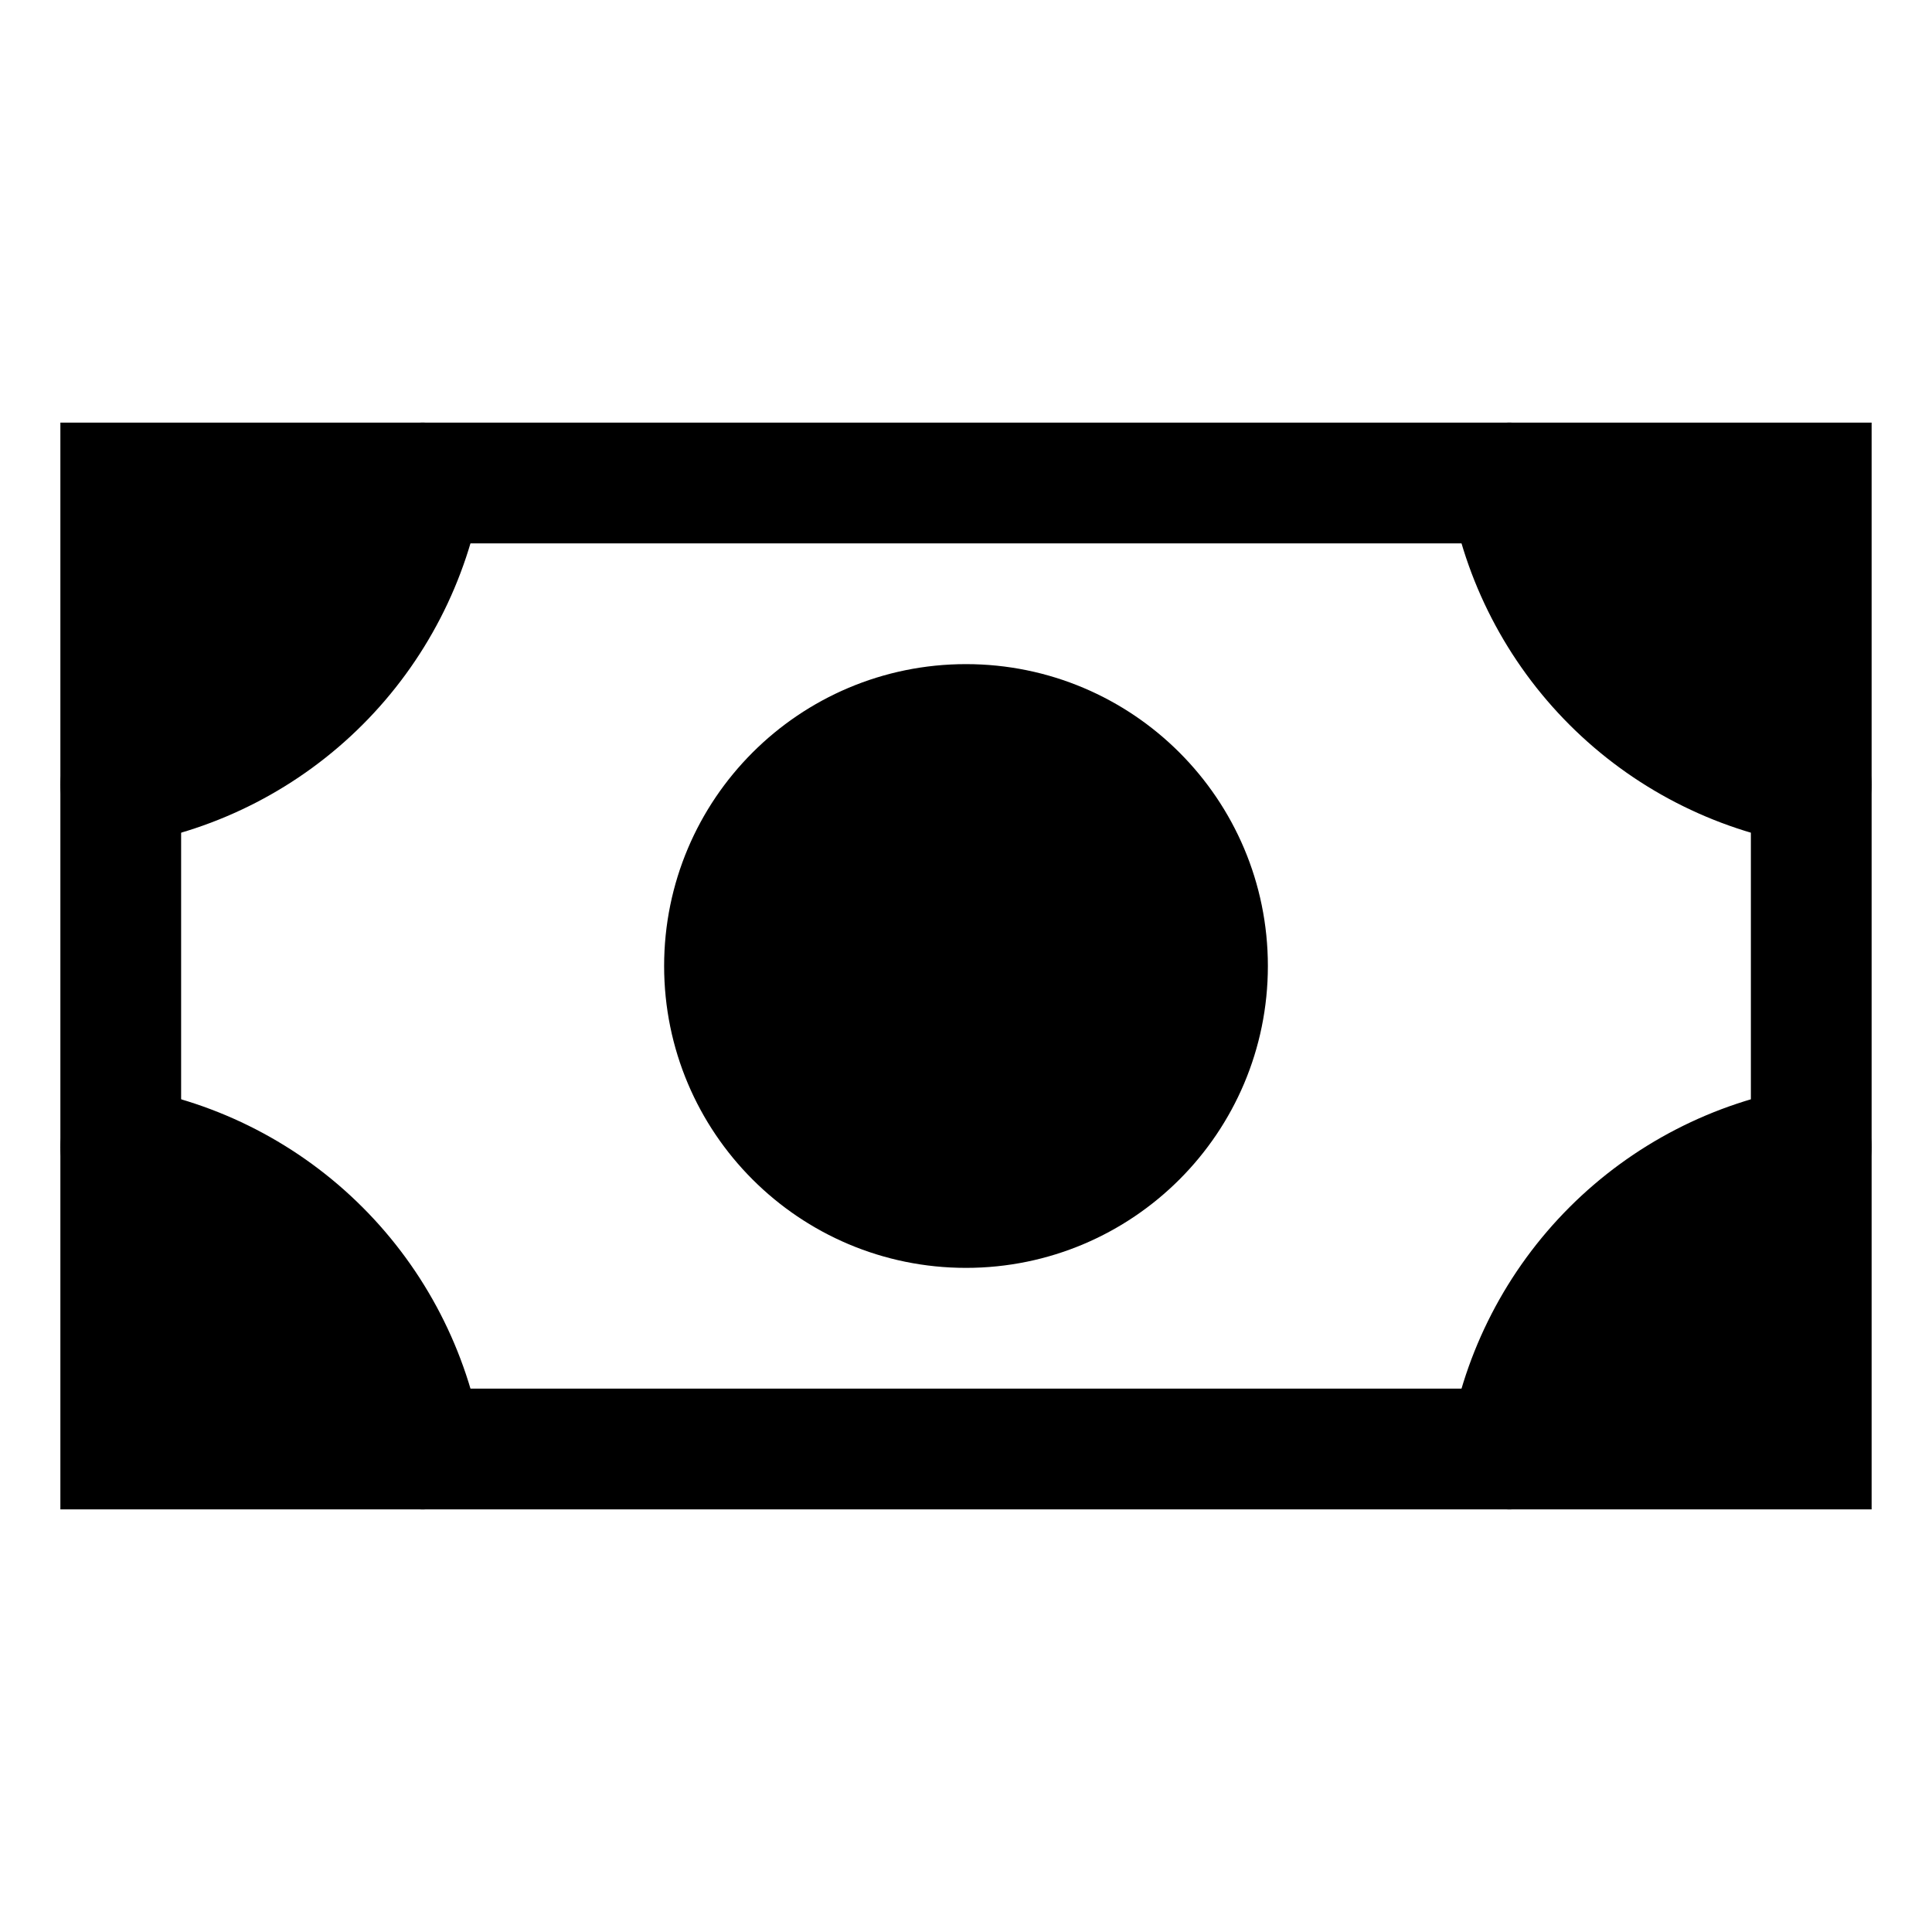
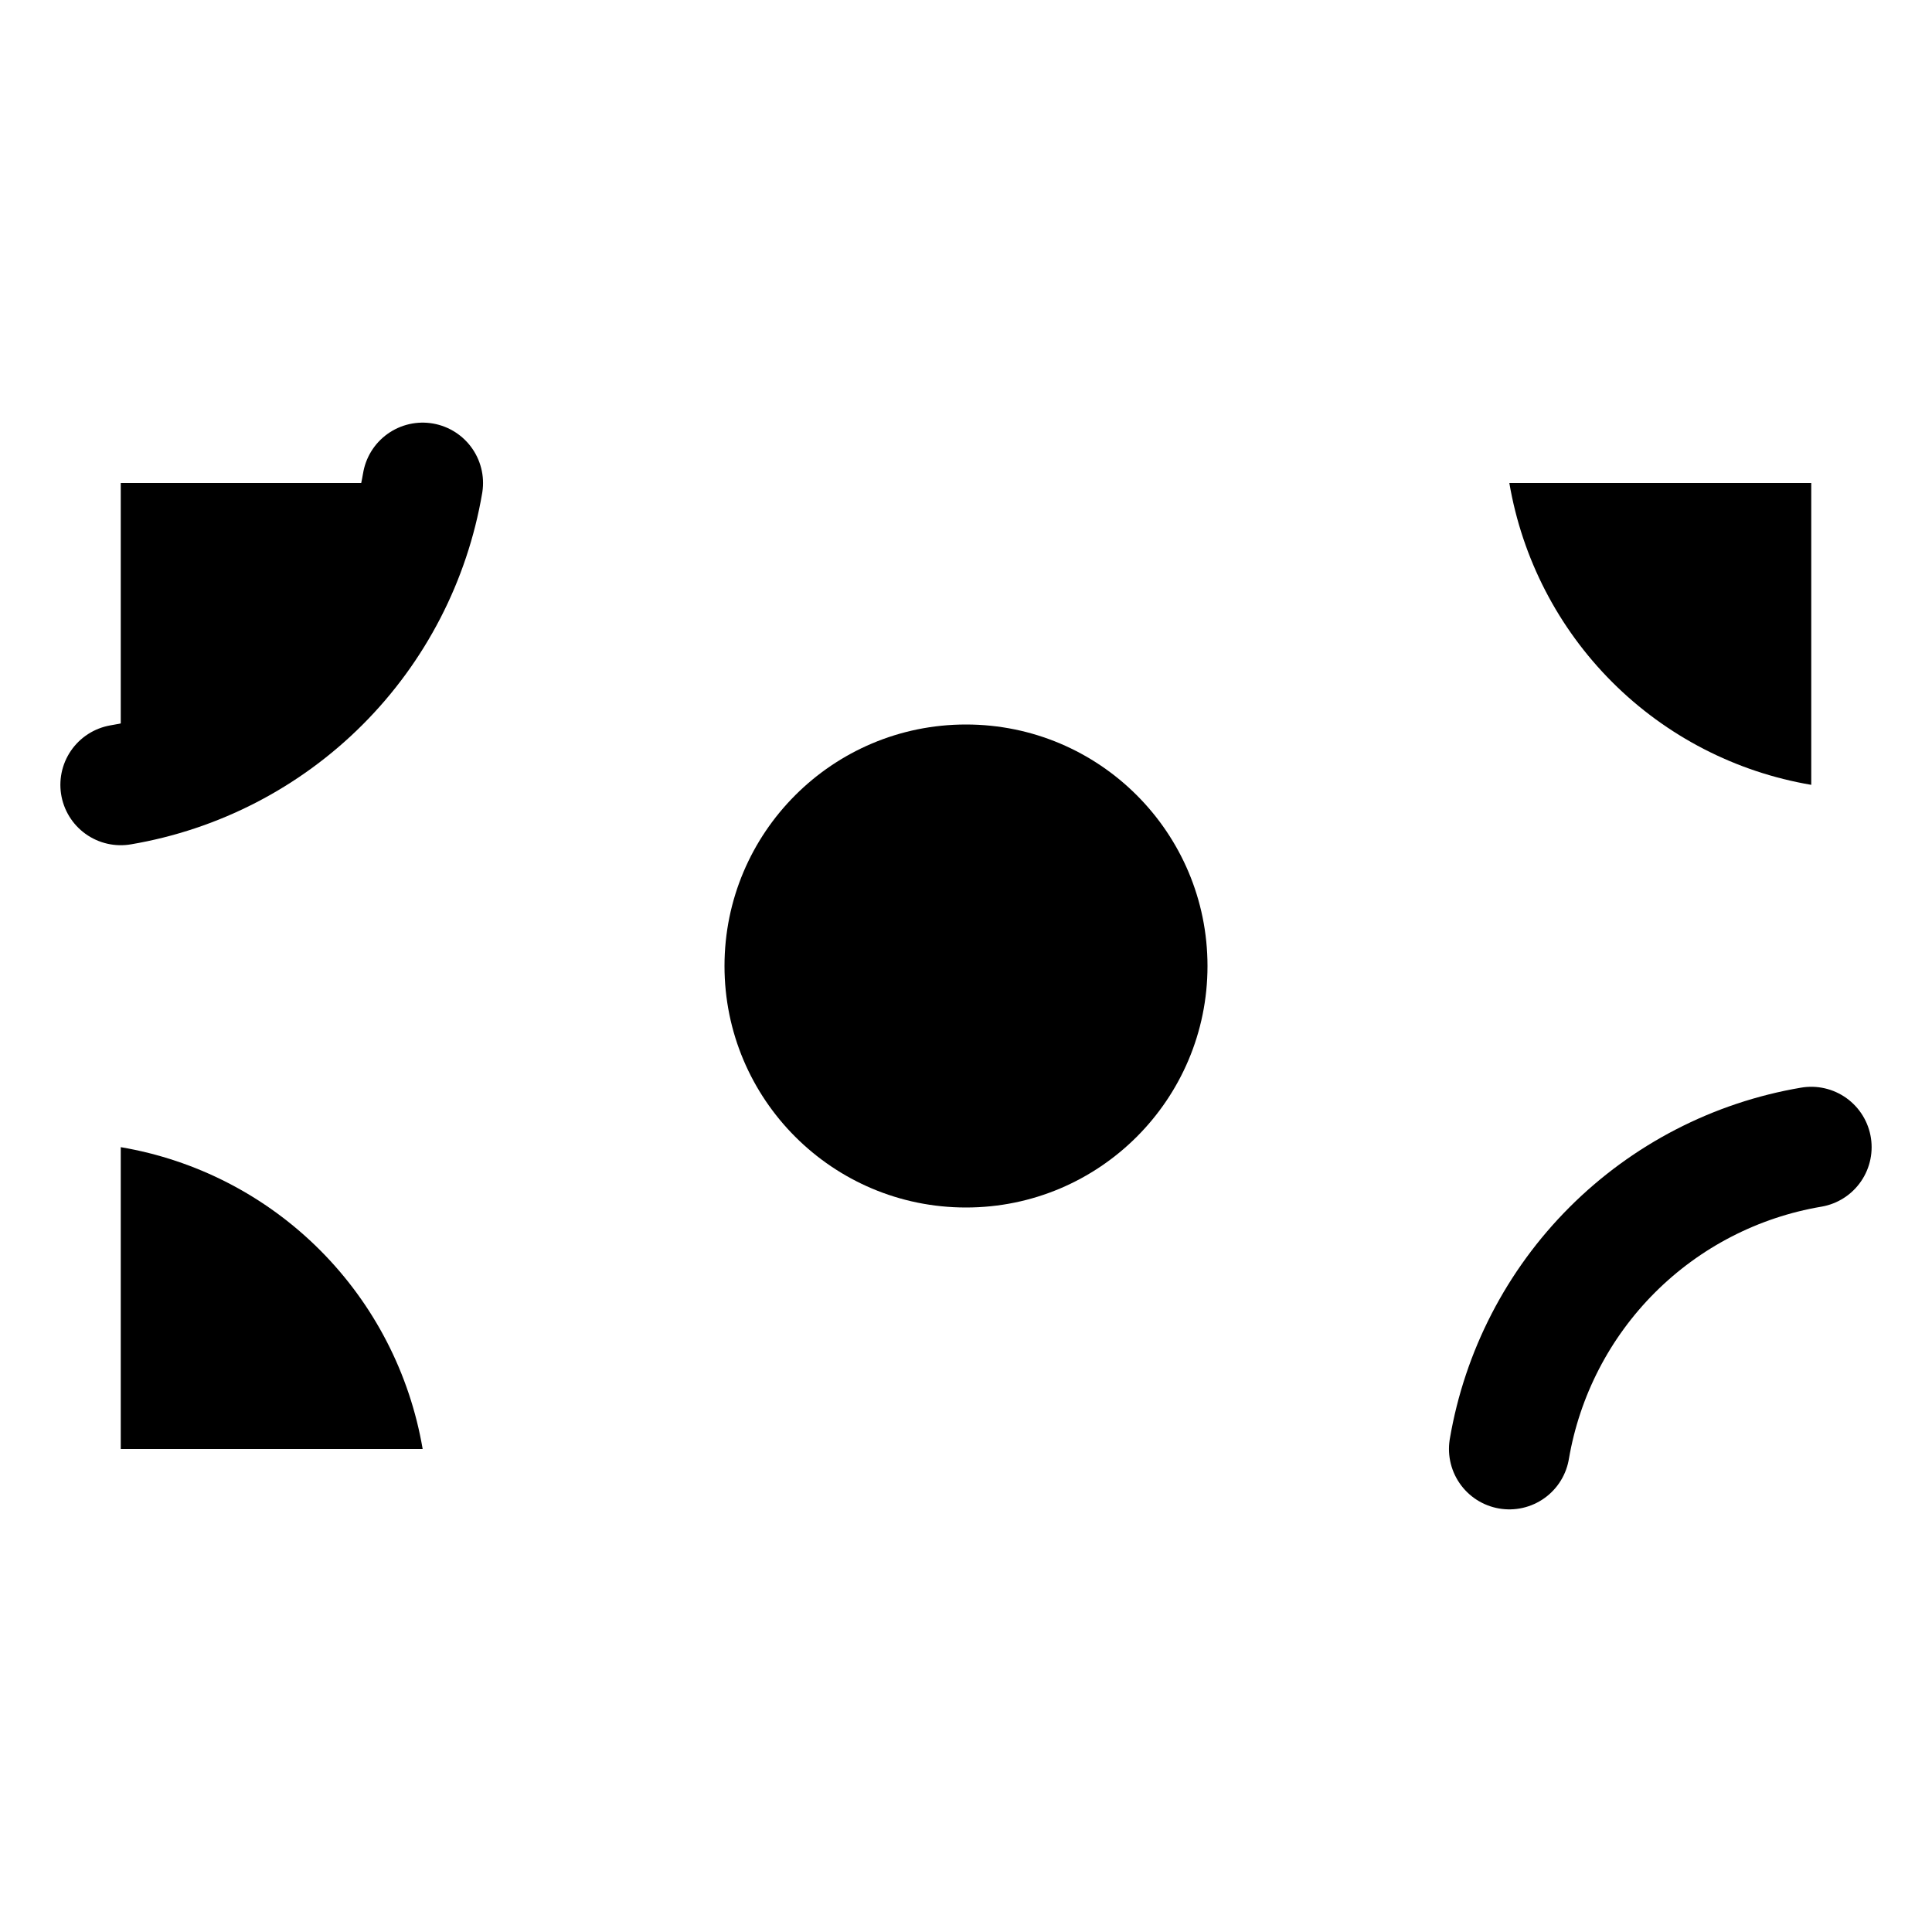
<svg xmlns="http://www.w3.org/2000/svg" fill="none" height="100%" overflow="visible" preserveAspectRatio="none" style="display: block;" viewBox="0 0 26 26" width="100%">
  <g clip-path="url(#clip0_0_1083)" id="Money">
    <g id="Vector">
</g>
    <path d="M13 16.25C14.795 16.25 16.25 14.795 16.25 13C16.25 11.205 14.795 9.75 13 9.75C11.205 9.75 9.75 11.205 9.75 13C9.75 14.795 11.205 16.25 13 16.25Z" fill="#785BF6" id="Vector_2" opacity="0.2" style="fill:#785BF6;fill:color(display-p3 0.471 0.357 0.965);fill-opacity:1;" />
    <path d="M24.375 6.5H20.312C20.485 7.515 20.968 8.451 21.696 9.179C22.424 9.907 23.36 10.39 24.375 10.562V6.5Z" fill="#785BF6" id="Vector_3" opacity="0.2" style="fill:#785BF6;fill:color(display-p3 0.471 0.357 0.965);fill-opacity:1;" />
-     <path d="M24.375 19.5V15.438C23.36 15.61 22.424 16.093 21.696 16.821C20.968 17.549 20.485 18.485 20.312 19.5H24.375Z" fill="#785BF6" id="Vector_4" opacity="0.2" style="fill:#785BF6;fill:color(display-p3 0.471 0.357 0.965);fill-opacity:1;" />
    <path d="M1.625 19.5V15.438C2.64 15.61 3.576 16.093 4.304 16.821C5.032 17.549 5.515 18.485 5.688 19.5H1.625Z" fill="#785BF6" id="Vector_5" opacity="0.2" style="fill:#785BF6;fill:color(display-p3 0.471 0.357 0.965);fill-opacity:1;" />
    <path d="M1.625 6.5V10.562C2.64 10.39 3.576 9.907 4.304 9.179C5.032 8.451 5.515 7.515 5.688 6.5H1.625Z" fill="#785BF6" id="Vector_6" opacity="0.2" style="fill:#785BF6;fill:color(display-p3 0.471 0.357 0.965);fill-opacity:1;" />
-     <path d="M13 16.25C14.795 16.25 16.25 14.795 16.25 13C16.25 11.205 14.795 9.75 13 9.75C11.205 9.75 9.75 11.205 9.75 13C9.75 14.795 11.205 16.25 13 16.25Z" id="Vector_7" stroke="#785BF6" stroke-linecap="round" stroke-width="1.625" style="stroke:#785BF6;stroke:color(display-p3 0.471 0.357 0.965);stroke-opacity:1;" />
-     <path d="M24.375 6.5H1.625V19.5H24.375V6.5Z" id="Vector_8" stroke="#785BF6" stroke-linecap="round" stroke-width="1.625" style="stroke:#785BF6;stroke:color(display-p3 0.471 0.357 0.965);stroke-opacity:1;" />
-     <path d="M24.375 10.562C23.36 10.39 22.424 9.907 21.696 9.179C20.968 8.451 20.485 7.515 20.312 6.5" id="Vector_9" stroke="#785BF6" stroke-linecap="round" stroke-width="1.625" style="stroke:#785BF6;stroke:color(display-p3 0.471 0.357 0.965);stroke-opacity:1;" />
    <path d="M20.312 19.5C20.485 18.485 20.968 17.549 21.696 16.821C22.424 16.093 23.36 15.61 24.375 15.438" id="Vector_10" stroke="#785BF6" stroke-linecap="round" stroke-width="1.625" style="stroke:#785BF6;stroke:color(display-p3 0.471 0.357 0.965);stroke-opacity:1;" />
-     <path d="M1.625 15.438C2.64 15.61 3.576 16.093 4.304 16.821C5.032 17.549 5.515 18.485 5.688 19.5" id="Vector_11" stroke="#785BF6" stroke-linecap="round" stroke-width="1.625" style="stroke:#785BF6;stroke:color(display-p3 0.471 0.357 0.965);stroke-opacity:1;" />
    <path d="M5.688 6.5C5.515 7.515 5.032 8.451 4.304 9.179C3.576 9.907 2.64 10.39 1.625 10.562" id="Vector_12" stroke="#785BF6" stroke-linecap="round" stroke-width="1.625" style="stroke:#785BF6;stroke:color(display-p3 0.471 0.357 0.965);stroke-opacity:1;" />
  </g>
  <defs>
    <clipPath id="clip0_0_1083">
      <rect fill="white" height="26" style="fill:white;fill-opacity:1;" width="26" />
    </clipPath>
  </defs>
</svg>